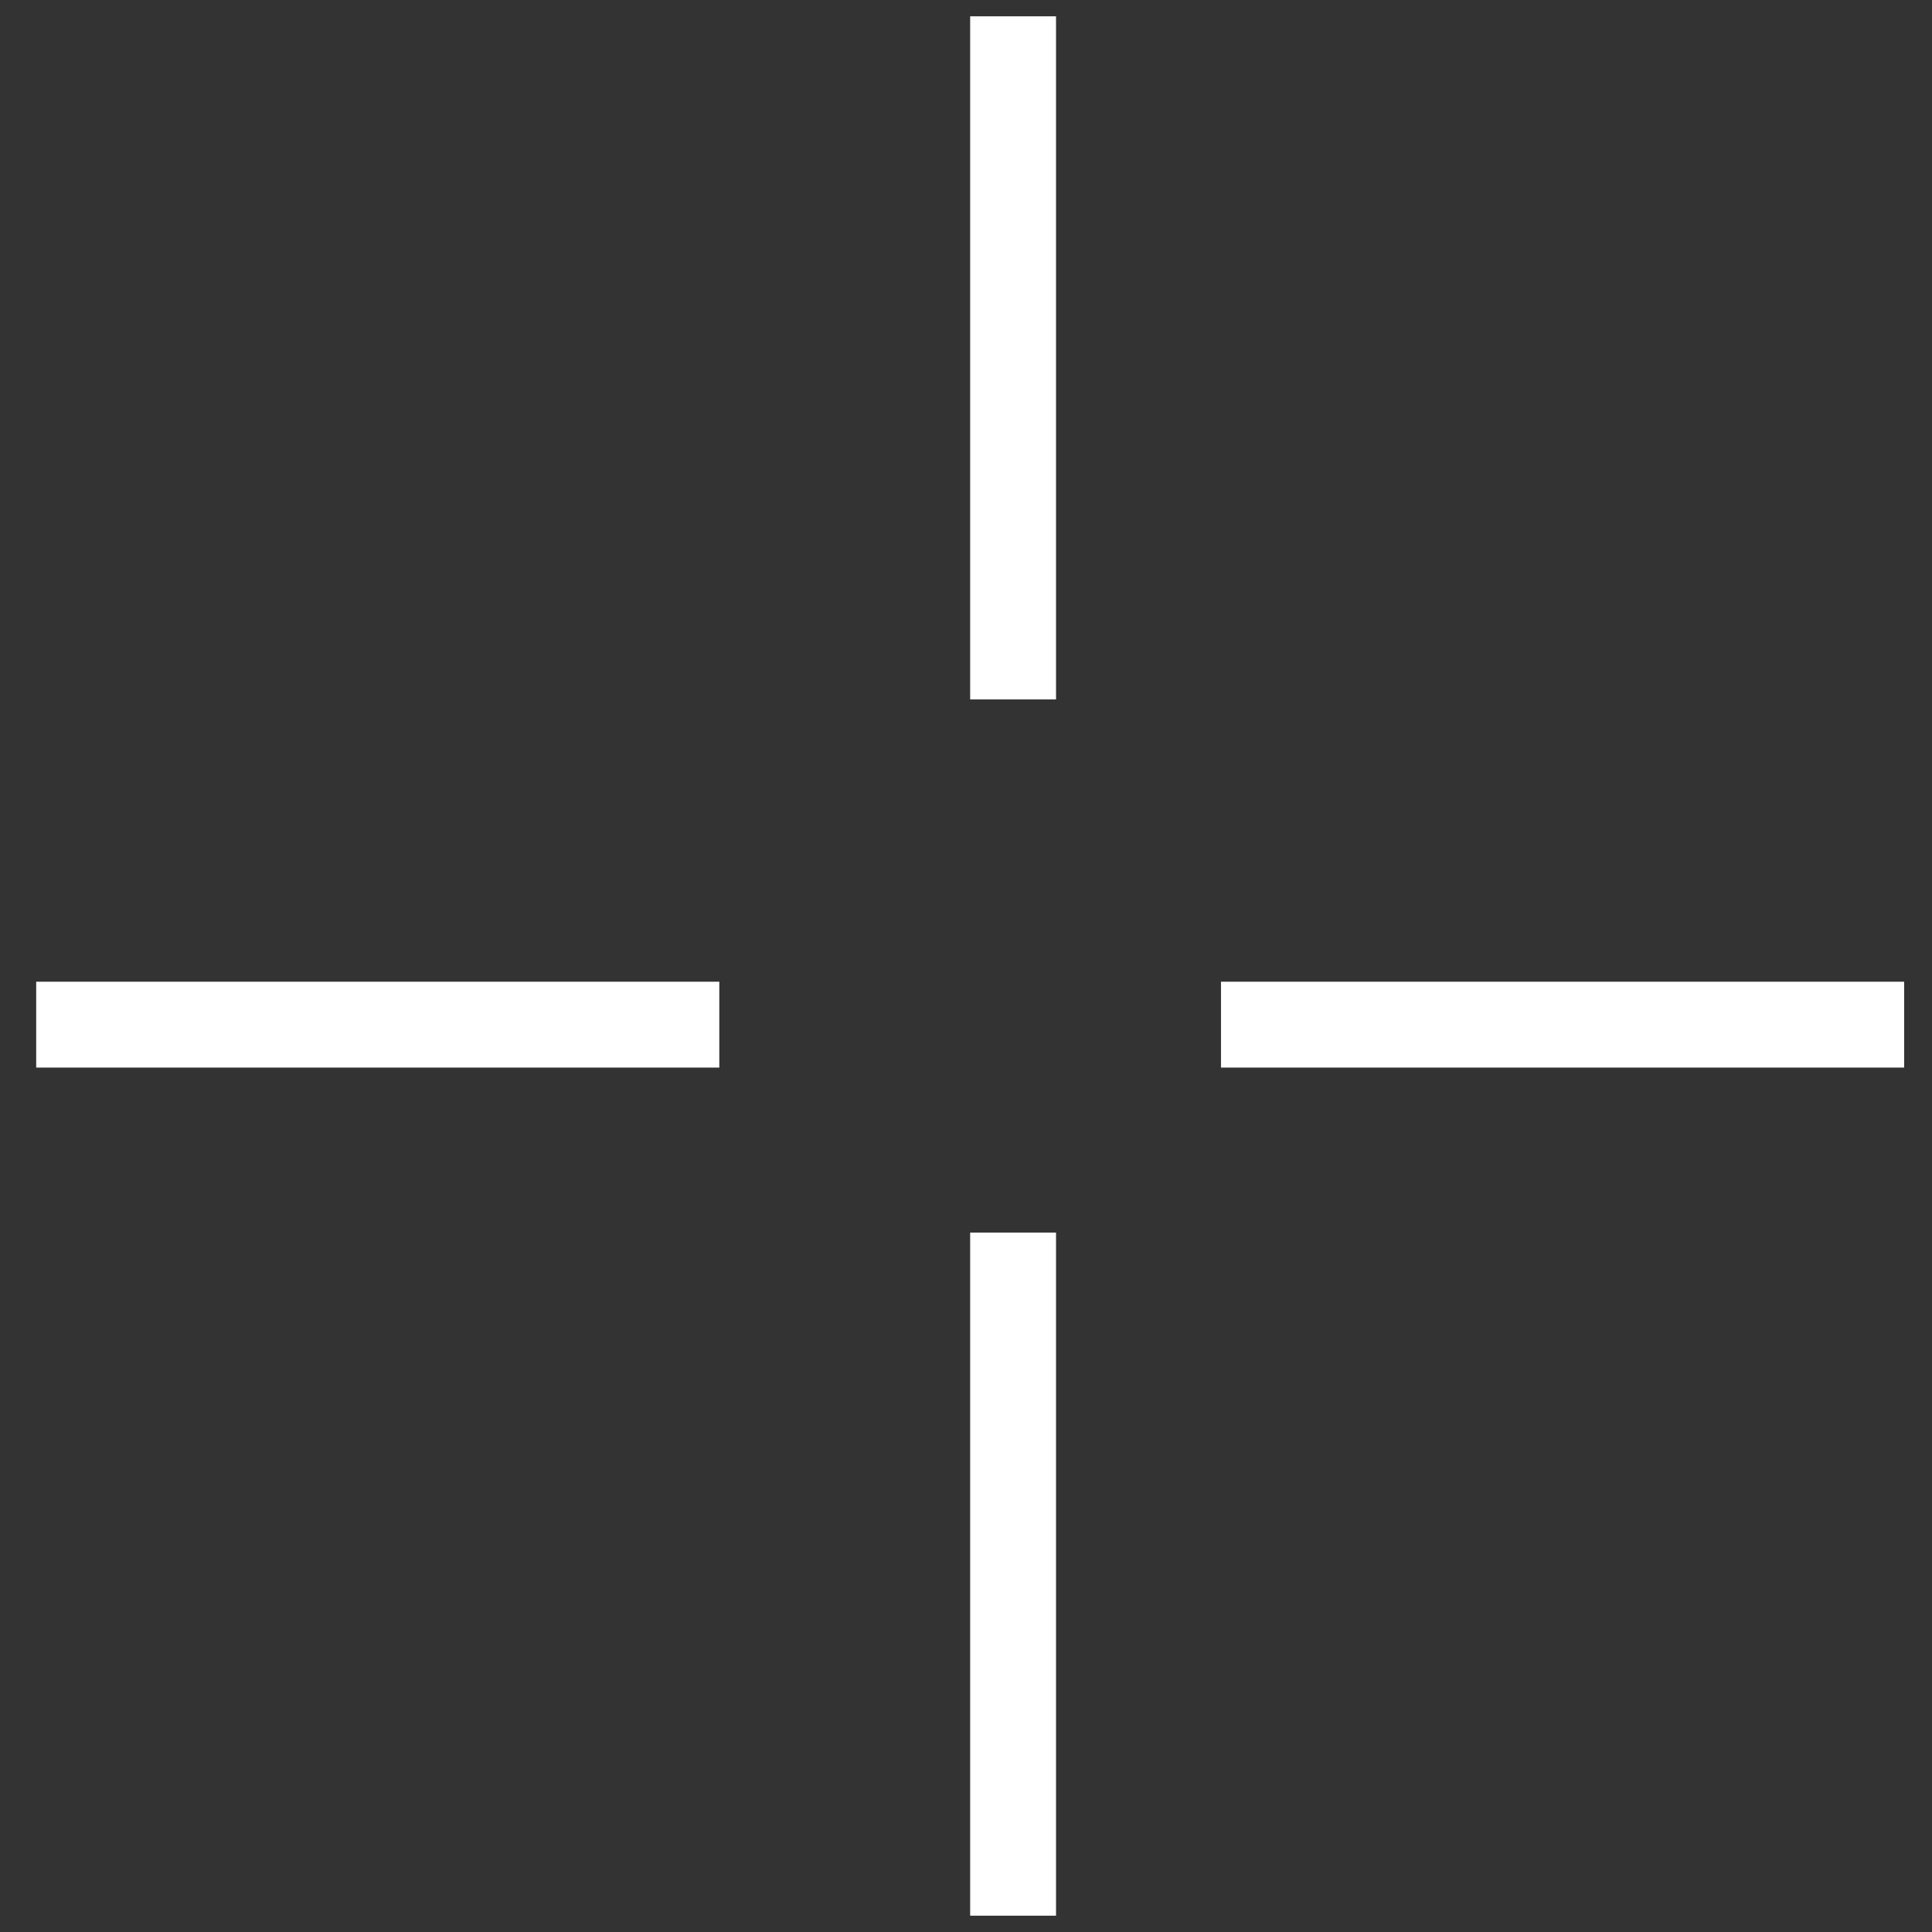
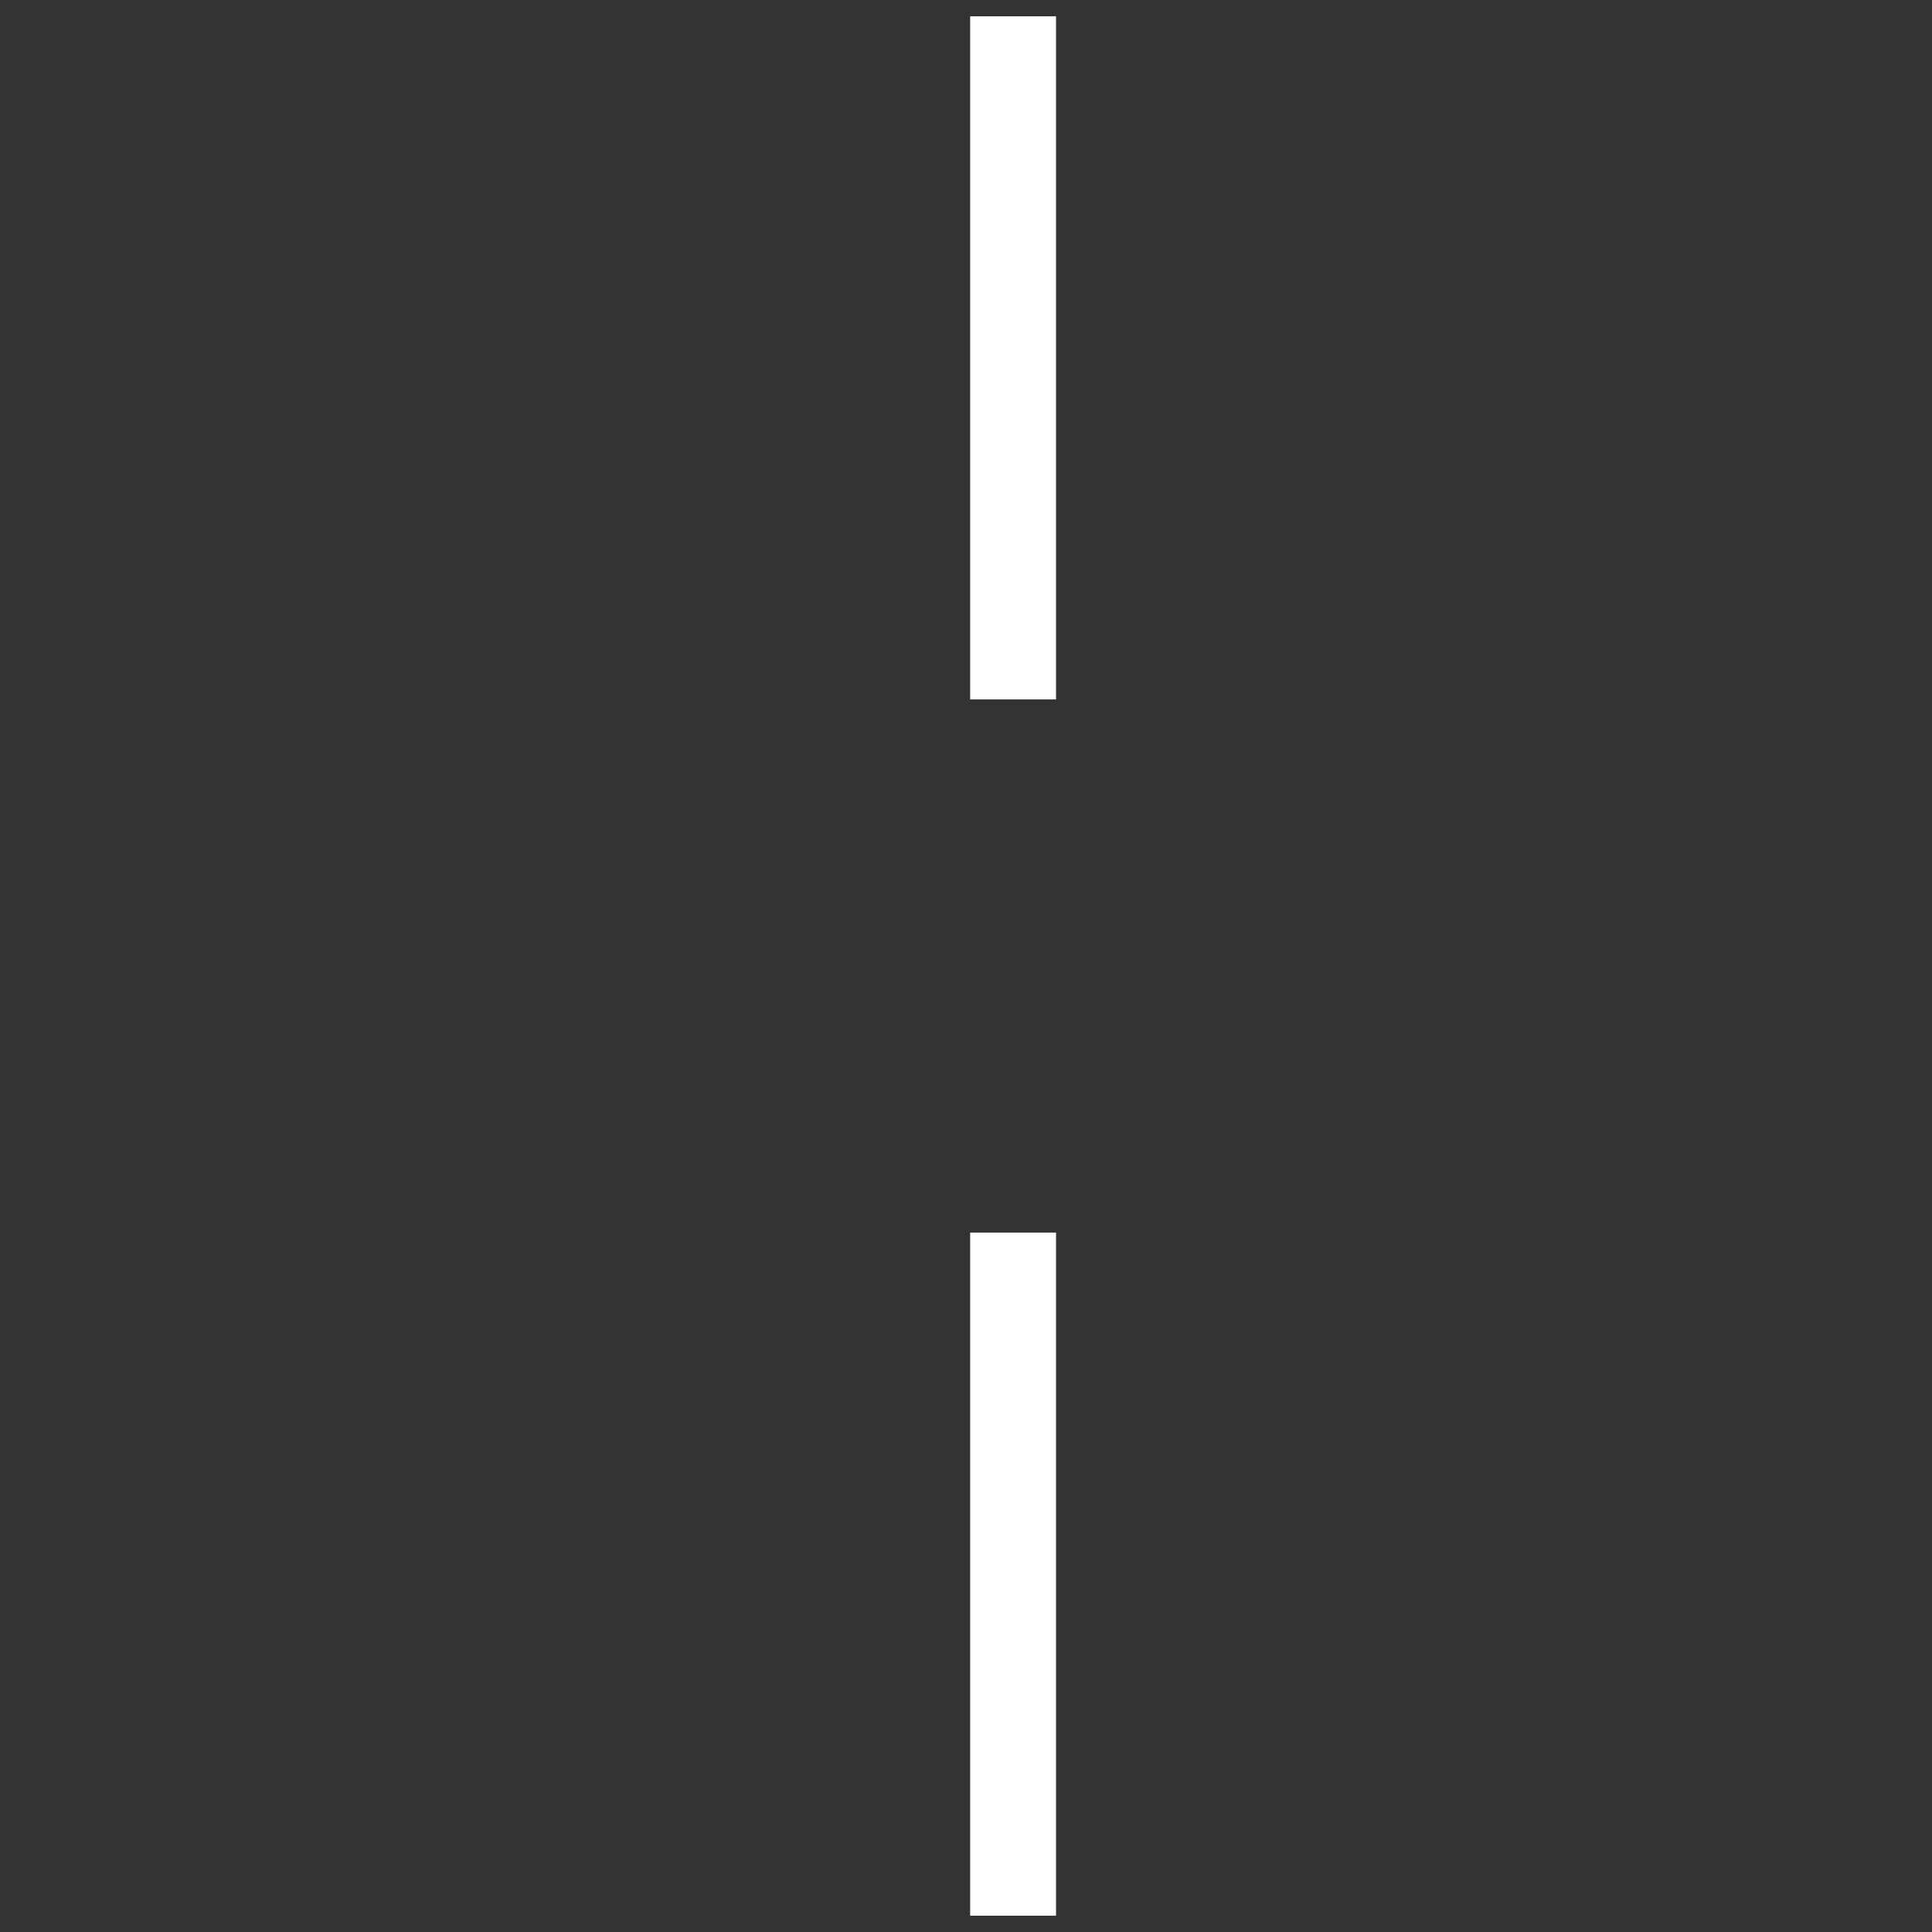
<svg xmlns="http://www.w3.org/2000/svg" width="45" height="45" viewBox="0 0 45 45" fill="none">
  <rect x="0" y="0" width="45" height="45" fill="#333333" stroke="none" />
  <line x1="23.597" y1="0.38" x2="23.597" y2="16.291" stroke="white" stroke-width="2" />
-   <line x1="44.351" y1="23.866" x2="28.439" y2="23.866" stroke="white" stroke-width="2" />
-   <line x1="16.754" y1="23.866" x2="0.843" y2="23.866" stroke="white" stroke-width="2" />
  <line x1="23.597" y1="28.709" x2="23.597" y2="44.62" stroke="white" stroke-width="2" />
</svg>